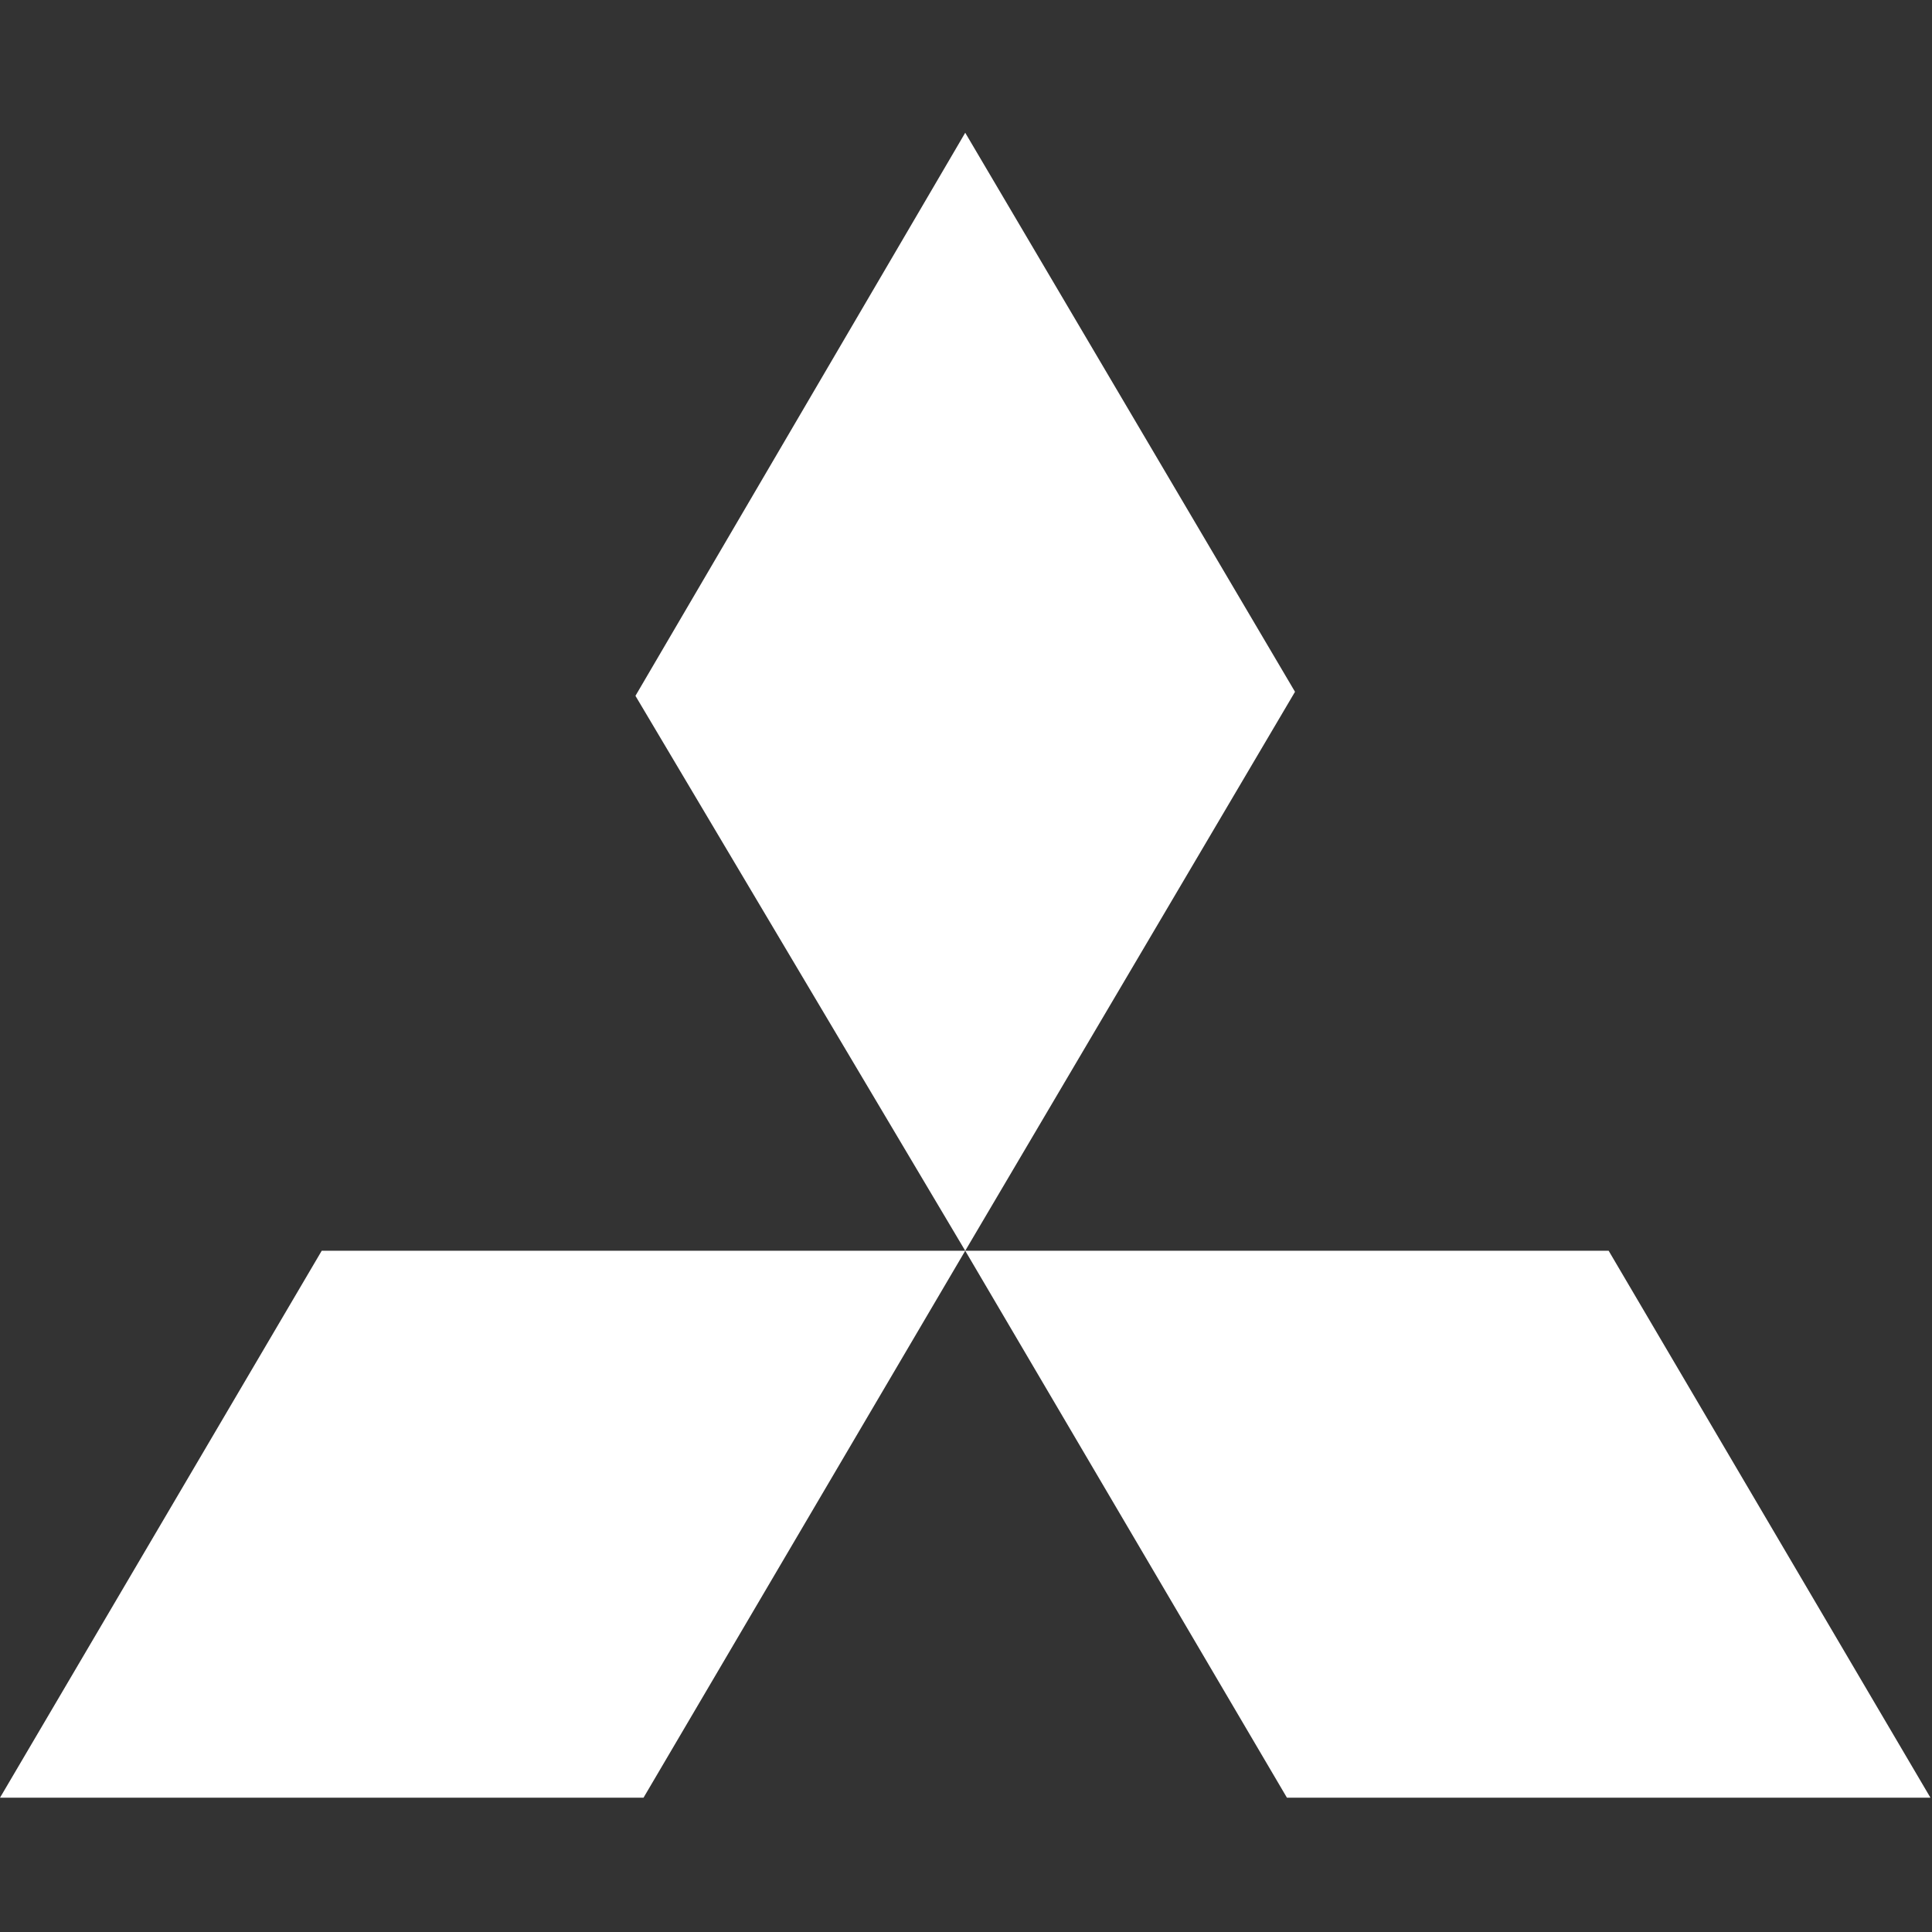
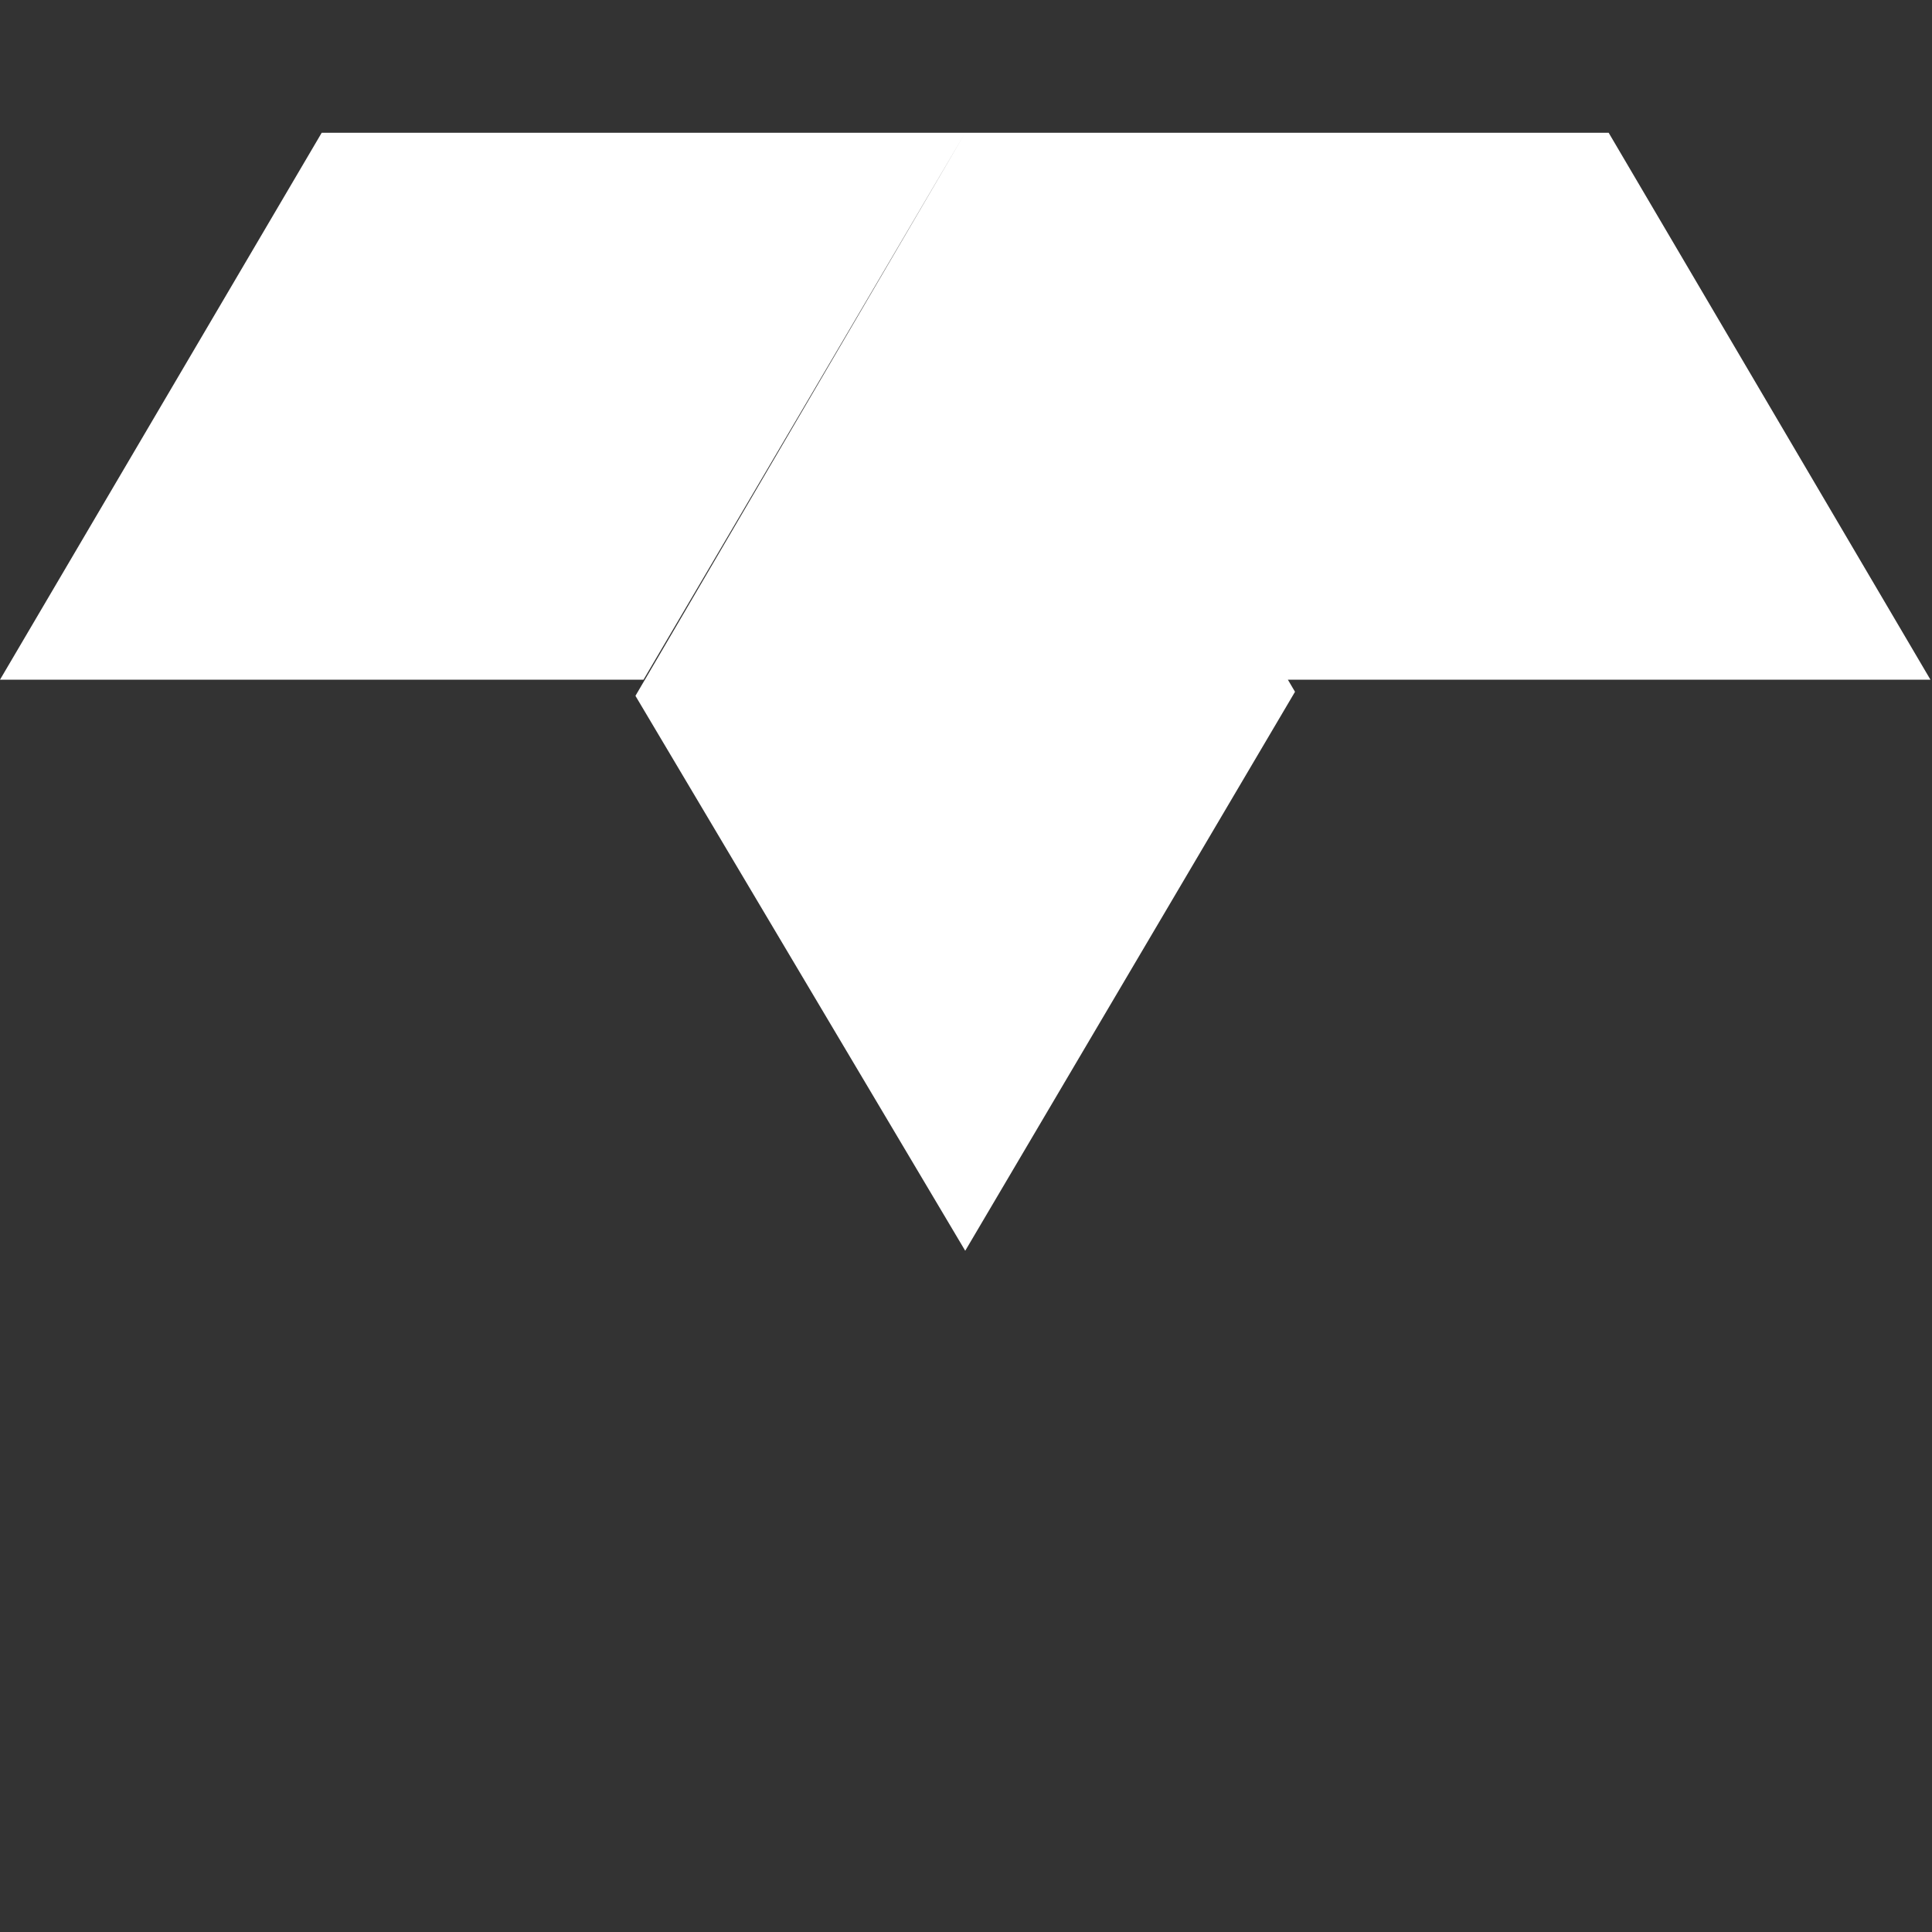
<svg xmlns="http://www.w3.org/2000/svg" width="100%" height="100%" viewBox="0 0 417 417" version="1.1" xml:space="preserve" style="fill-rule:evenodd;clip-rule:evenodd;stroke-linejoin:round;stroke-miterlimit:2;">
  <rect x="0" y="0" width="417" height="417" fill="#333333" stroke="none" />
-   <path id="mitsubishi" d="M208.333,28.652l71.18,120.664l-71.18,120.647l-71.179,-119.776l71.179,-121.535Zm0,241.311l138.877,-0l69.457,118.052l-138.895,0l-69.439,-118.052Zm0,-0l-138.895,-0l-69.438,118.052l138.895,0l69.438,-118.052Z" style="fill:#fff;fill-rule:nonzero;" />
+   <path id="mitsubishi" d="M208.333,28.652l71.18,120.664l-71.18,120.647l-71.179,-119.776l71.179,-121.535Zl138.877,-0l69.457,118.052l-138.895,0l-69.439,-118.052Zm0,-0l-138.895,-0l-69.438,118.052l138.895,0l69.438,-118.052Z" style="fill:#fff;fill-rule:nonzero;" />
</svg>